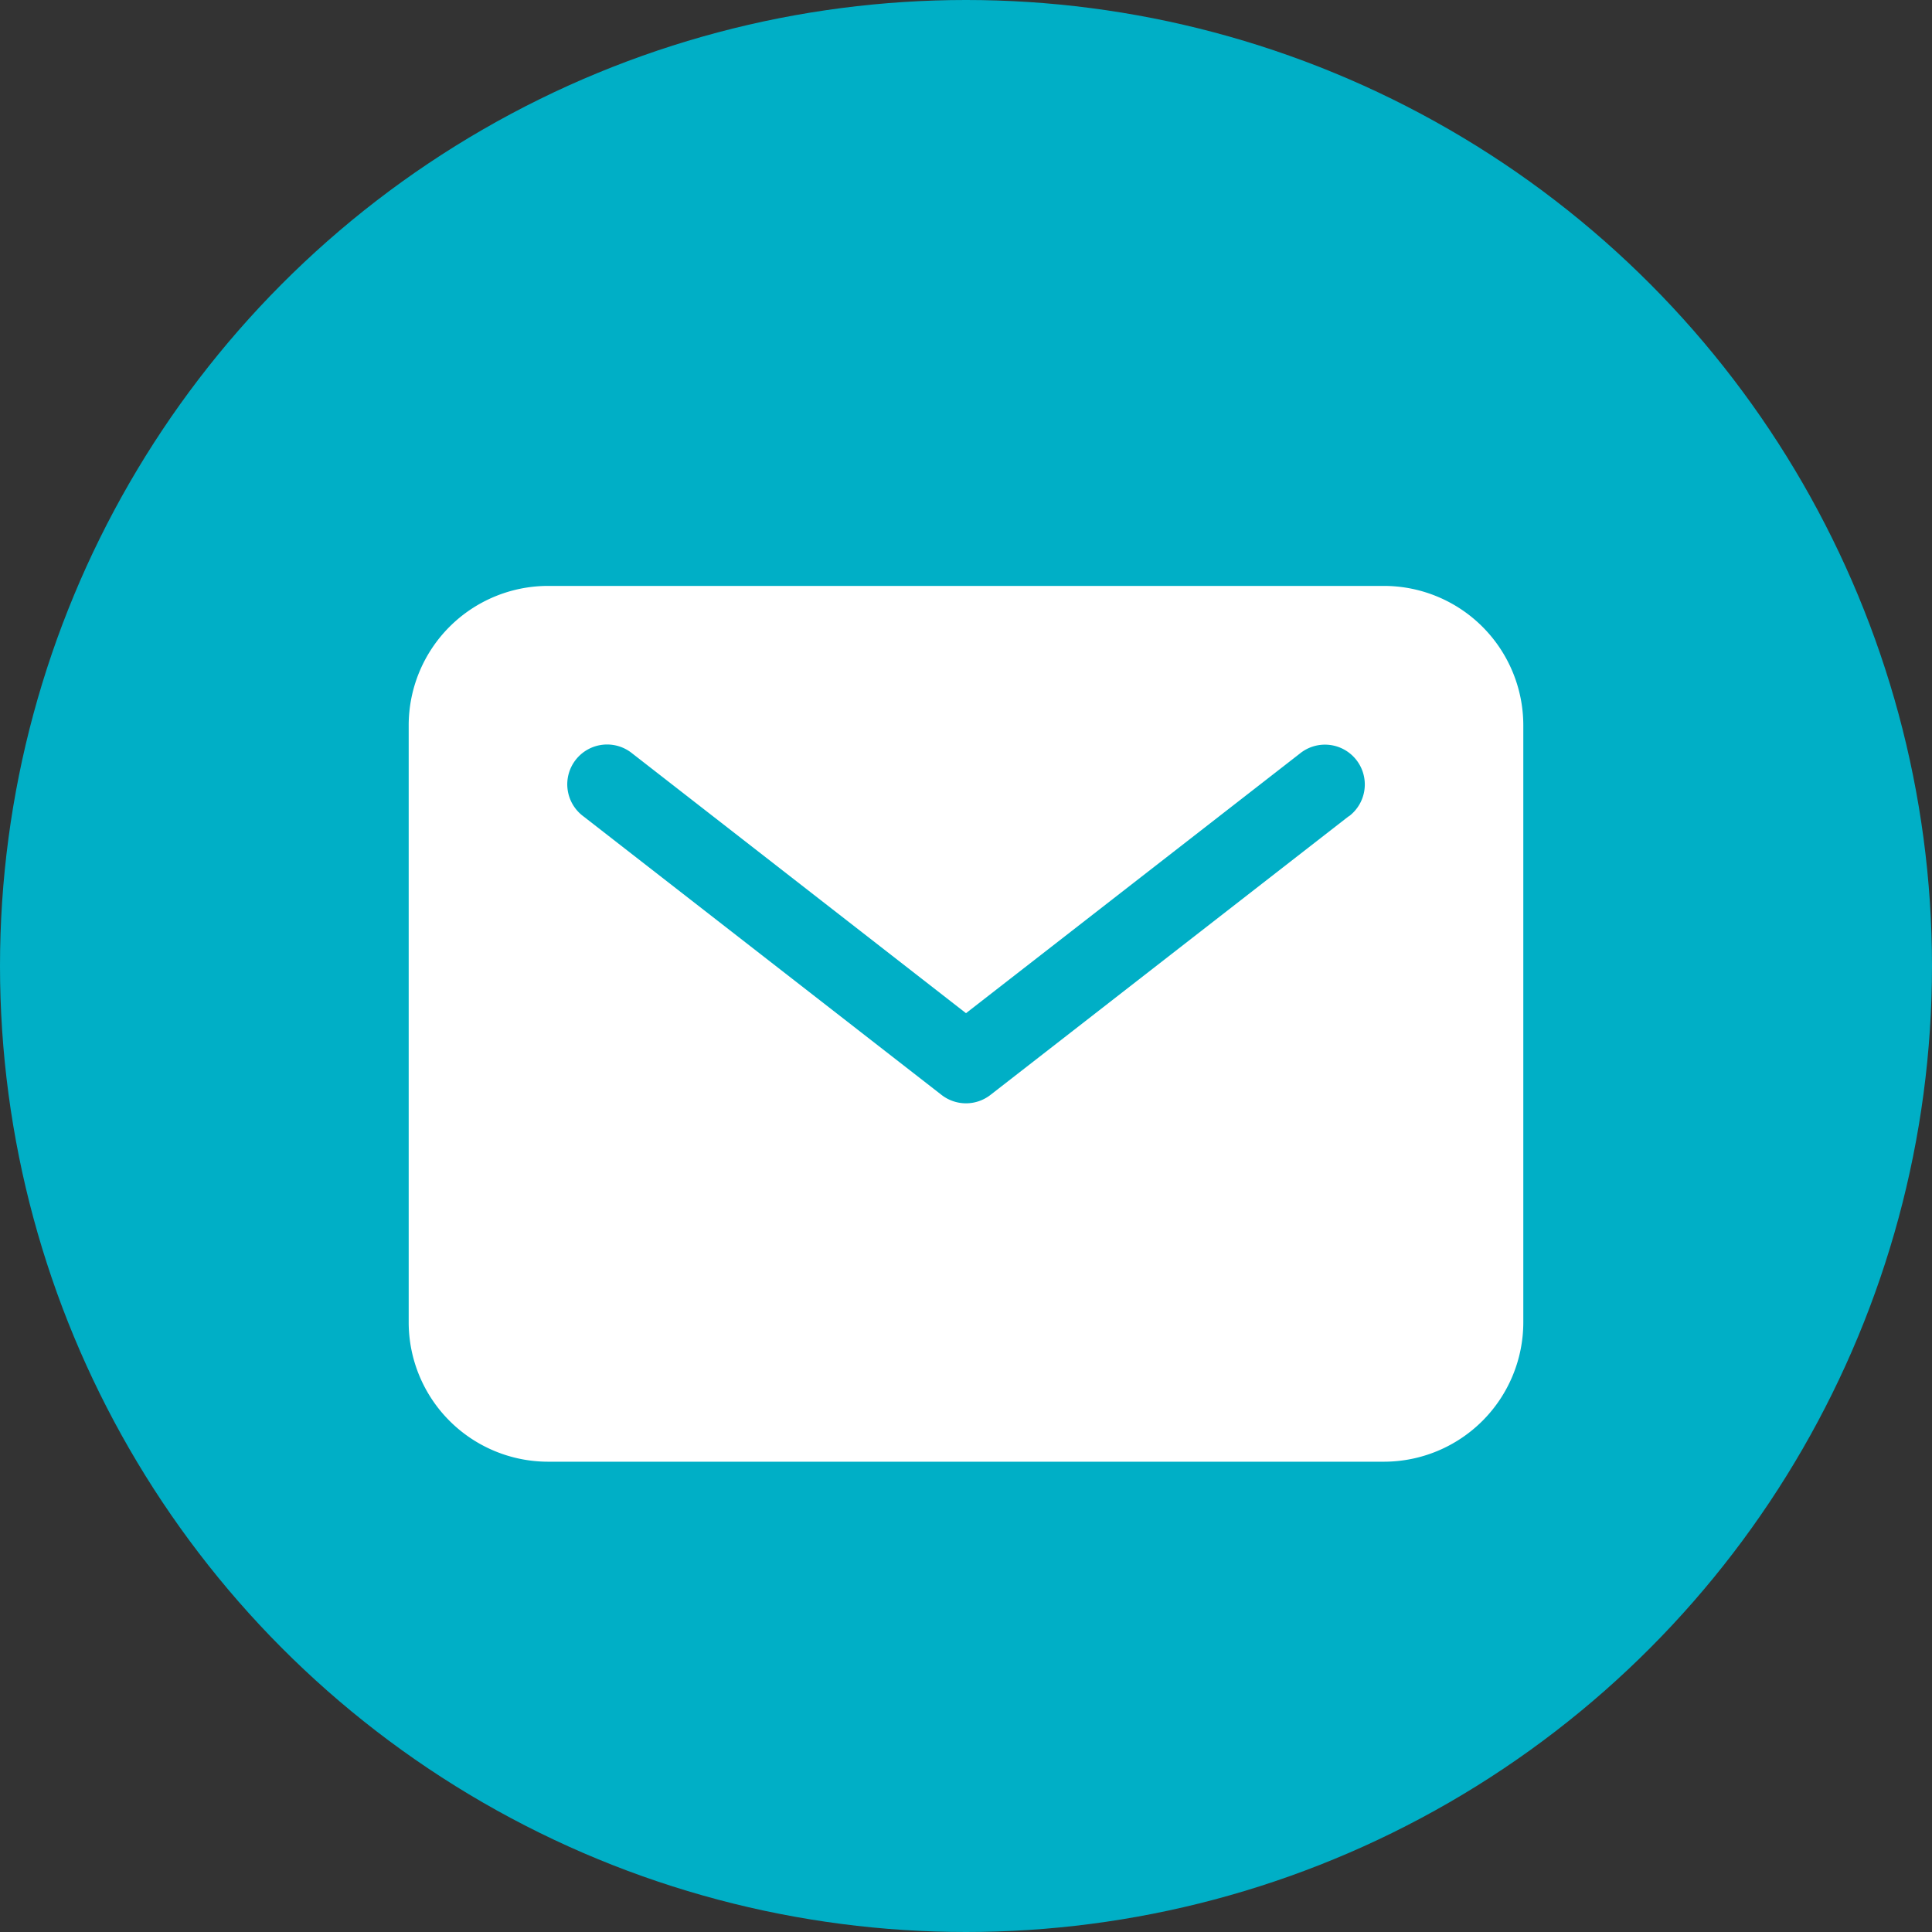
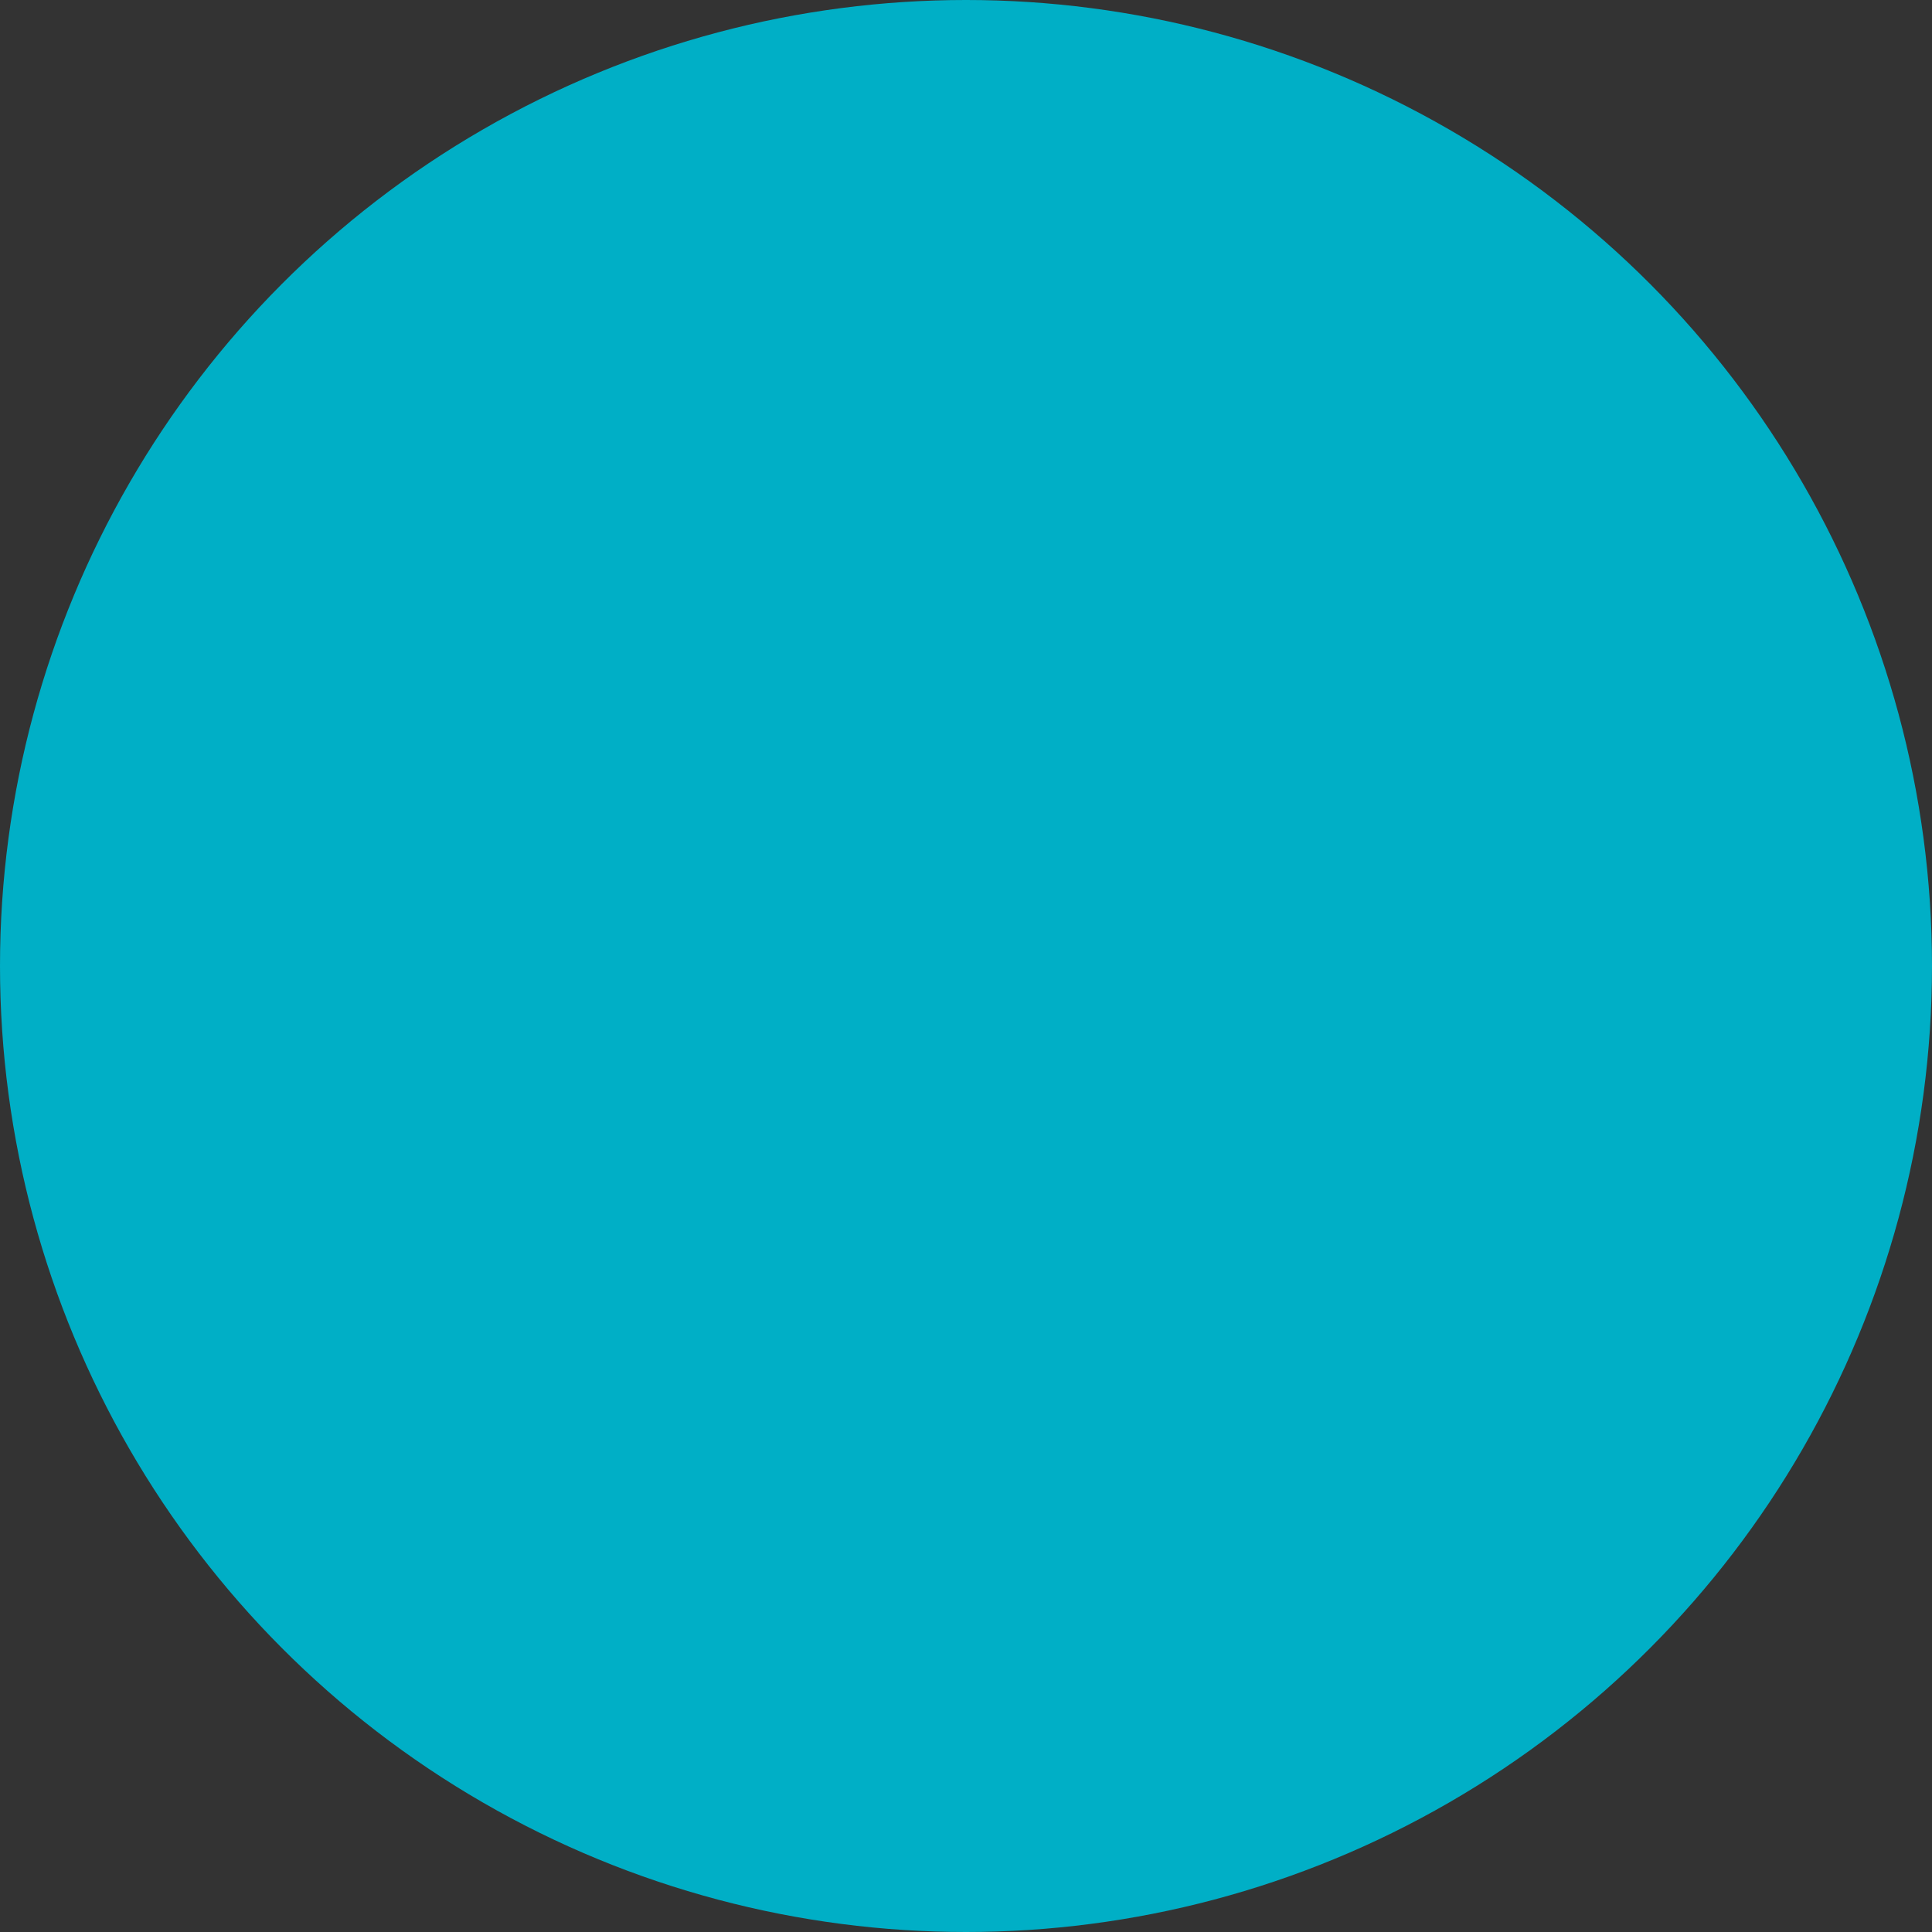
<svg xmlns="http://www.w3.org/2000/svg" width="26" height="26" viewBox="0 0 26 26">
  <rect x="0" y="0" width="26" height="26" fill="#333333" stroke="none" />
  <g id="Groupe_27" data-name="Groupe 27" transform="translate(0 0.277)">
    <circle id="Ellipse_5" data-name="Ellipse 5" cx="13" cy="13" r="13" transform="translate(0 -0.277)" fill="#00afc6" />
    <g id="mail" transform="translate(5.5 7.608)">
-       <path id="Tracé_101" data-name="Tracé 101" d="M25.285,30.4H14.035a1.877,1.877,0,0,0-1.875,1.875v8.036a1.877,1.877,0,0,0,1.875,1.875h11.25a1.877,1.877,0,0,0,1.875-1.875V32.275A1.877,1.877,0,0,0,25.285,30.4Zm-.475,3.1-4.821,3.75a.536.536,0,0,1-.658,0L14.51,33.5a.536.536,0,1,1,.658-.846L19.66,36.15l4.493-3.494a.536.536,0,1,1,.658.846Z" transform="translate(-12.16 -30.4)" fill="#fff" />
-     </g>
+       </g>
  </g>
</svg>